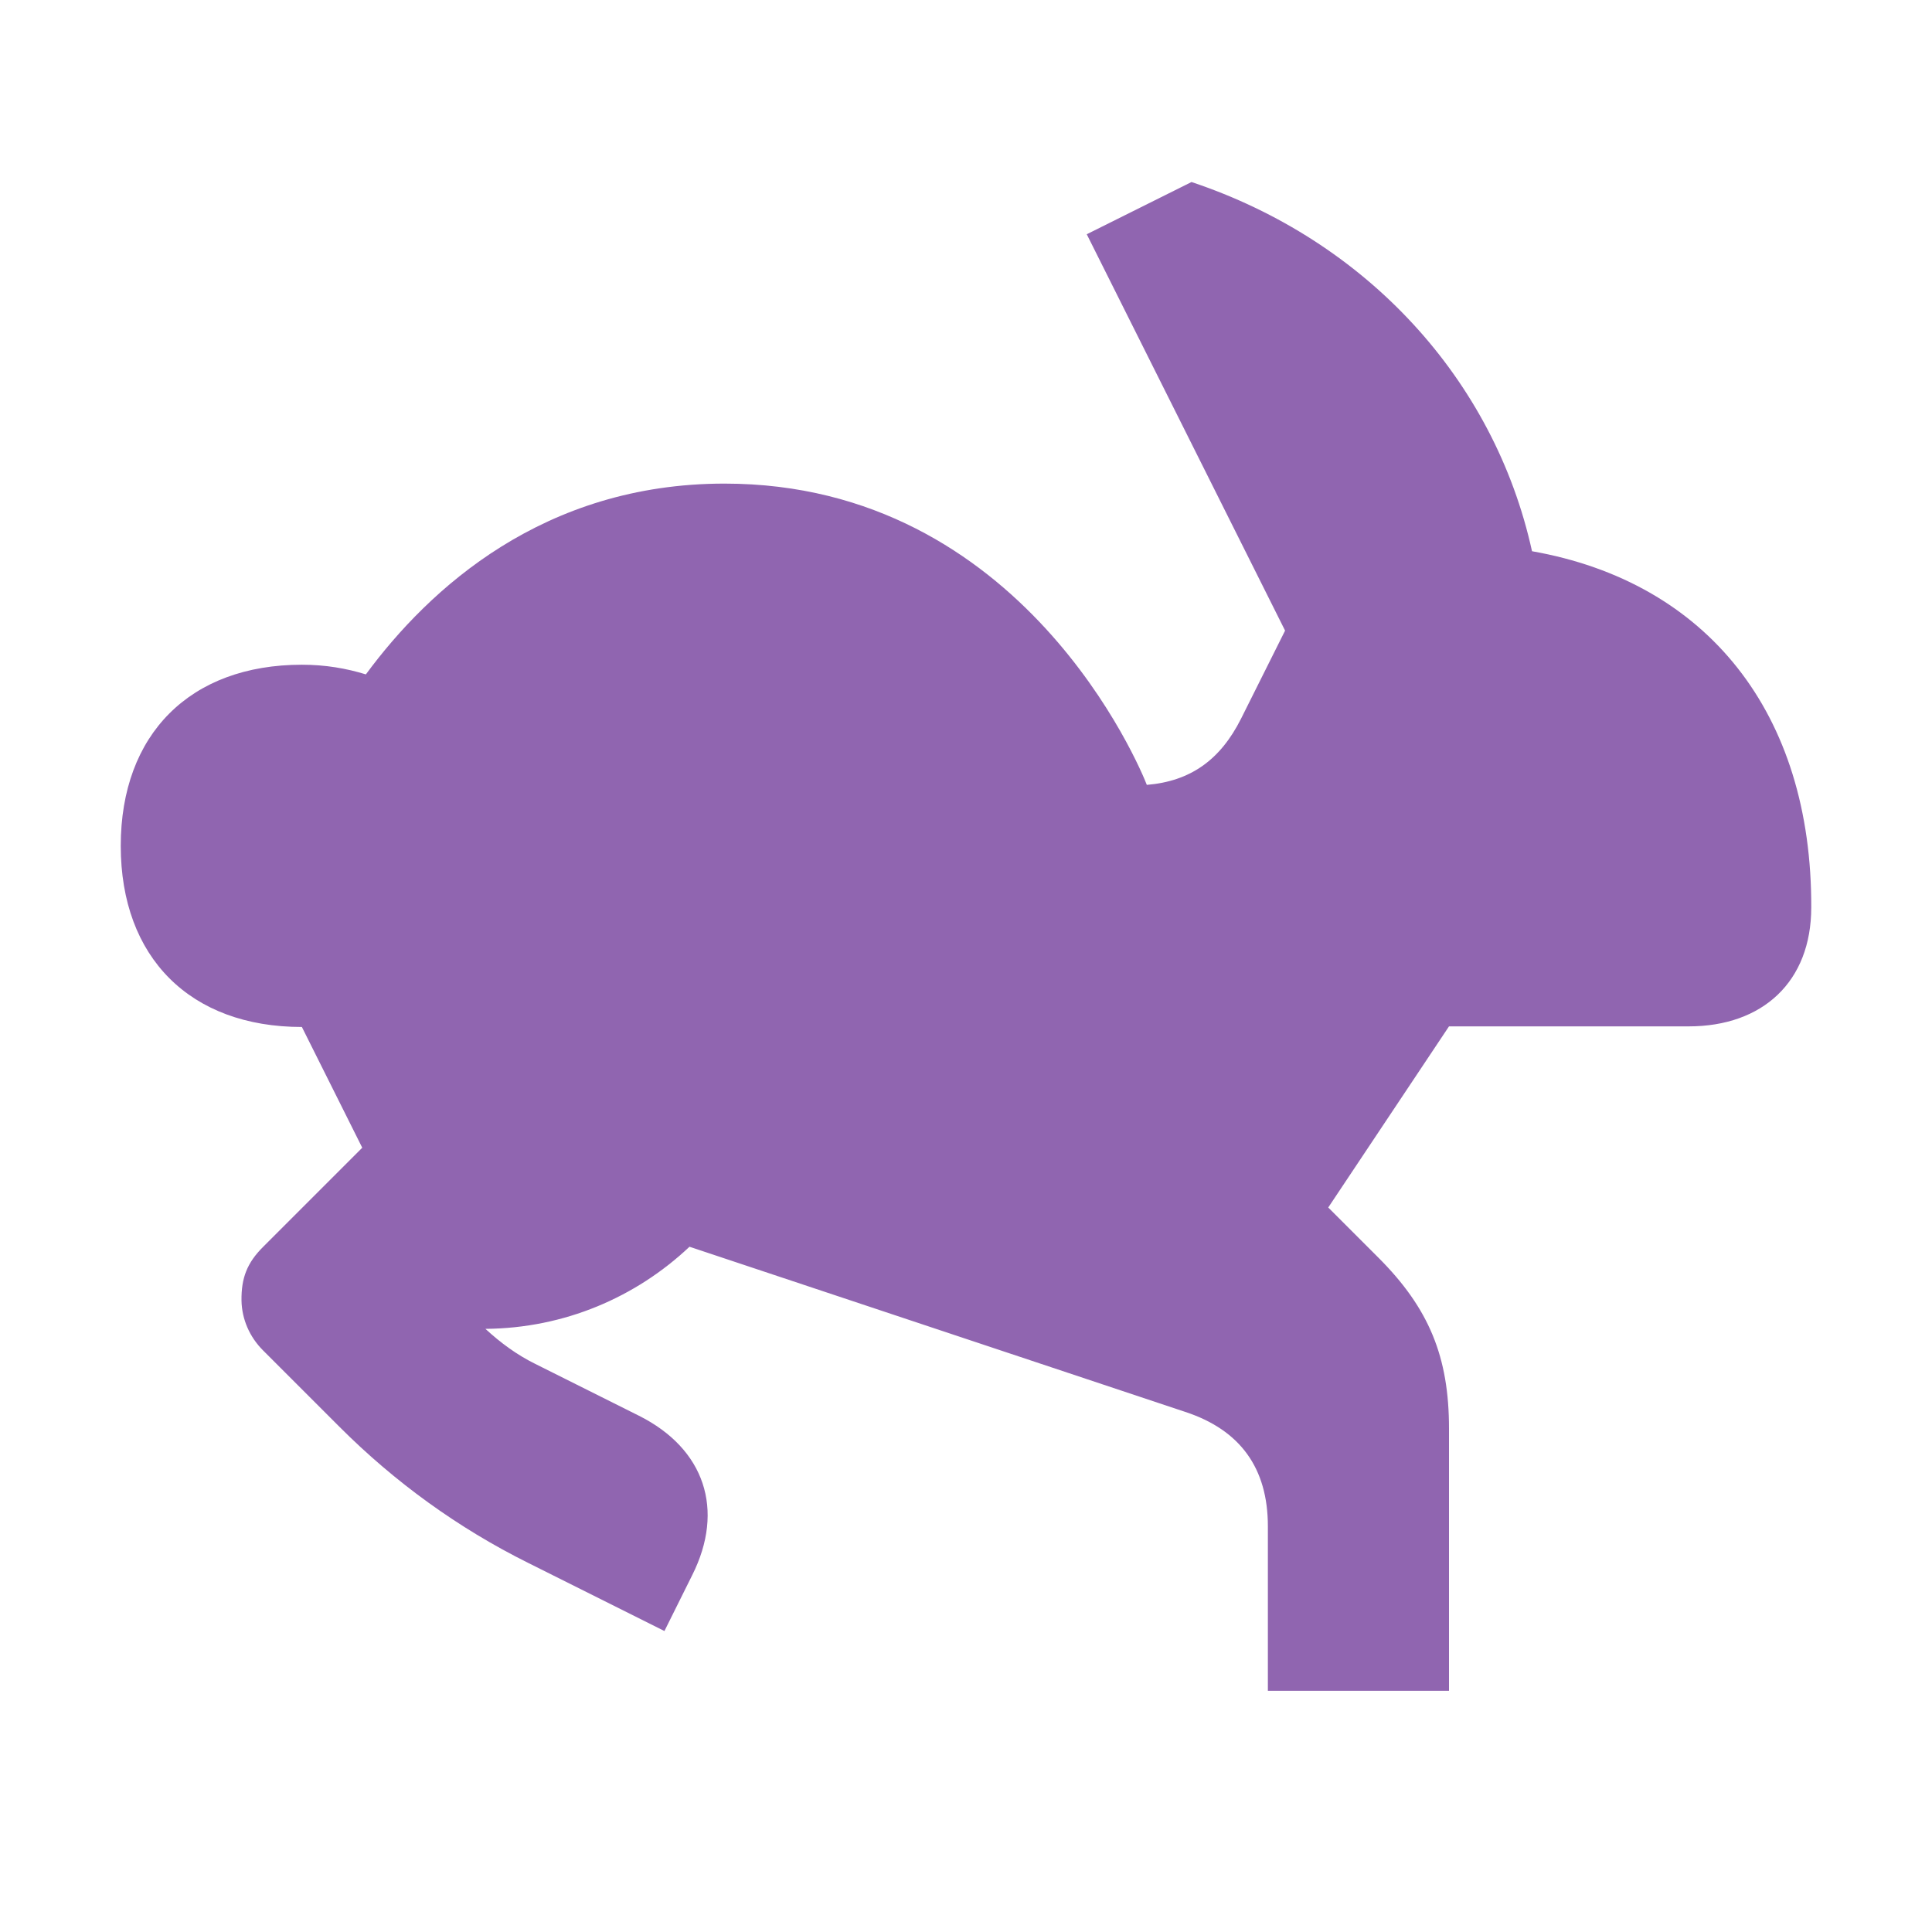
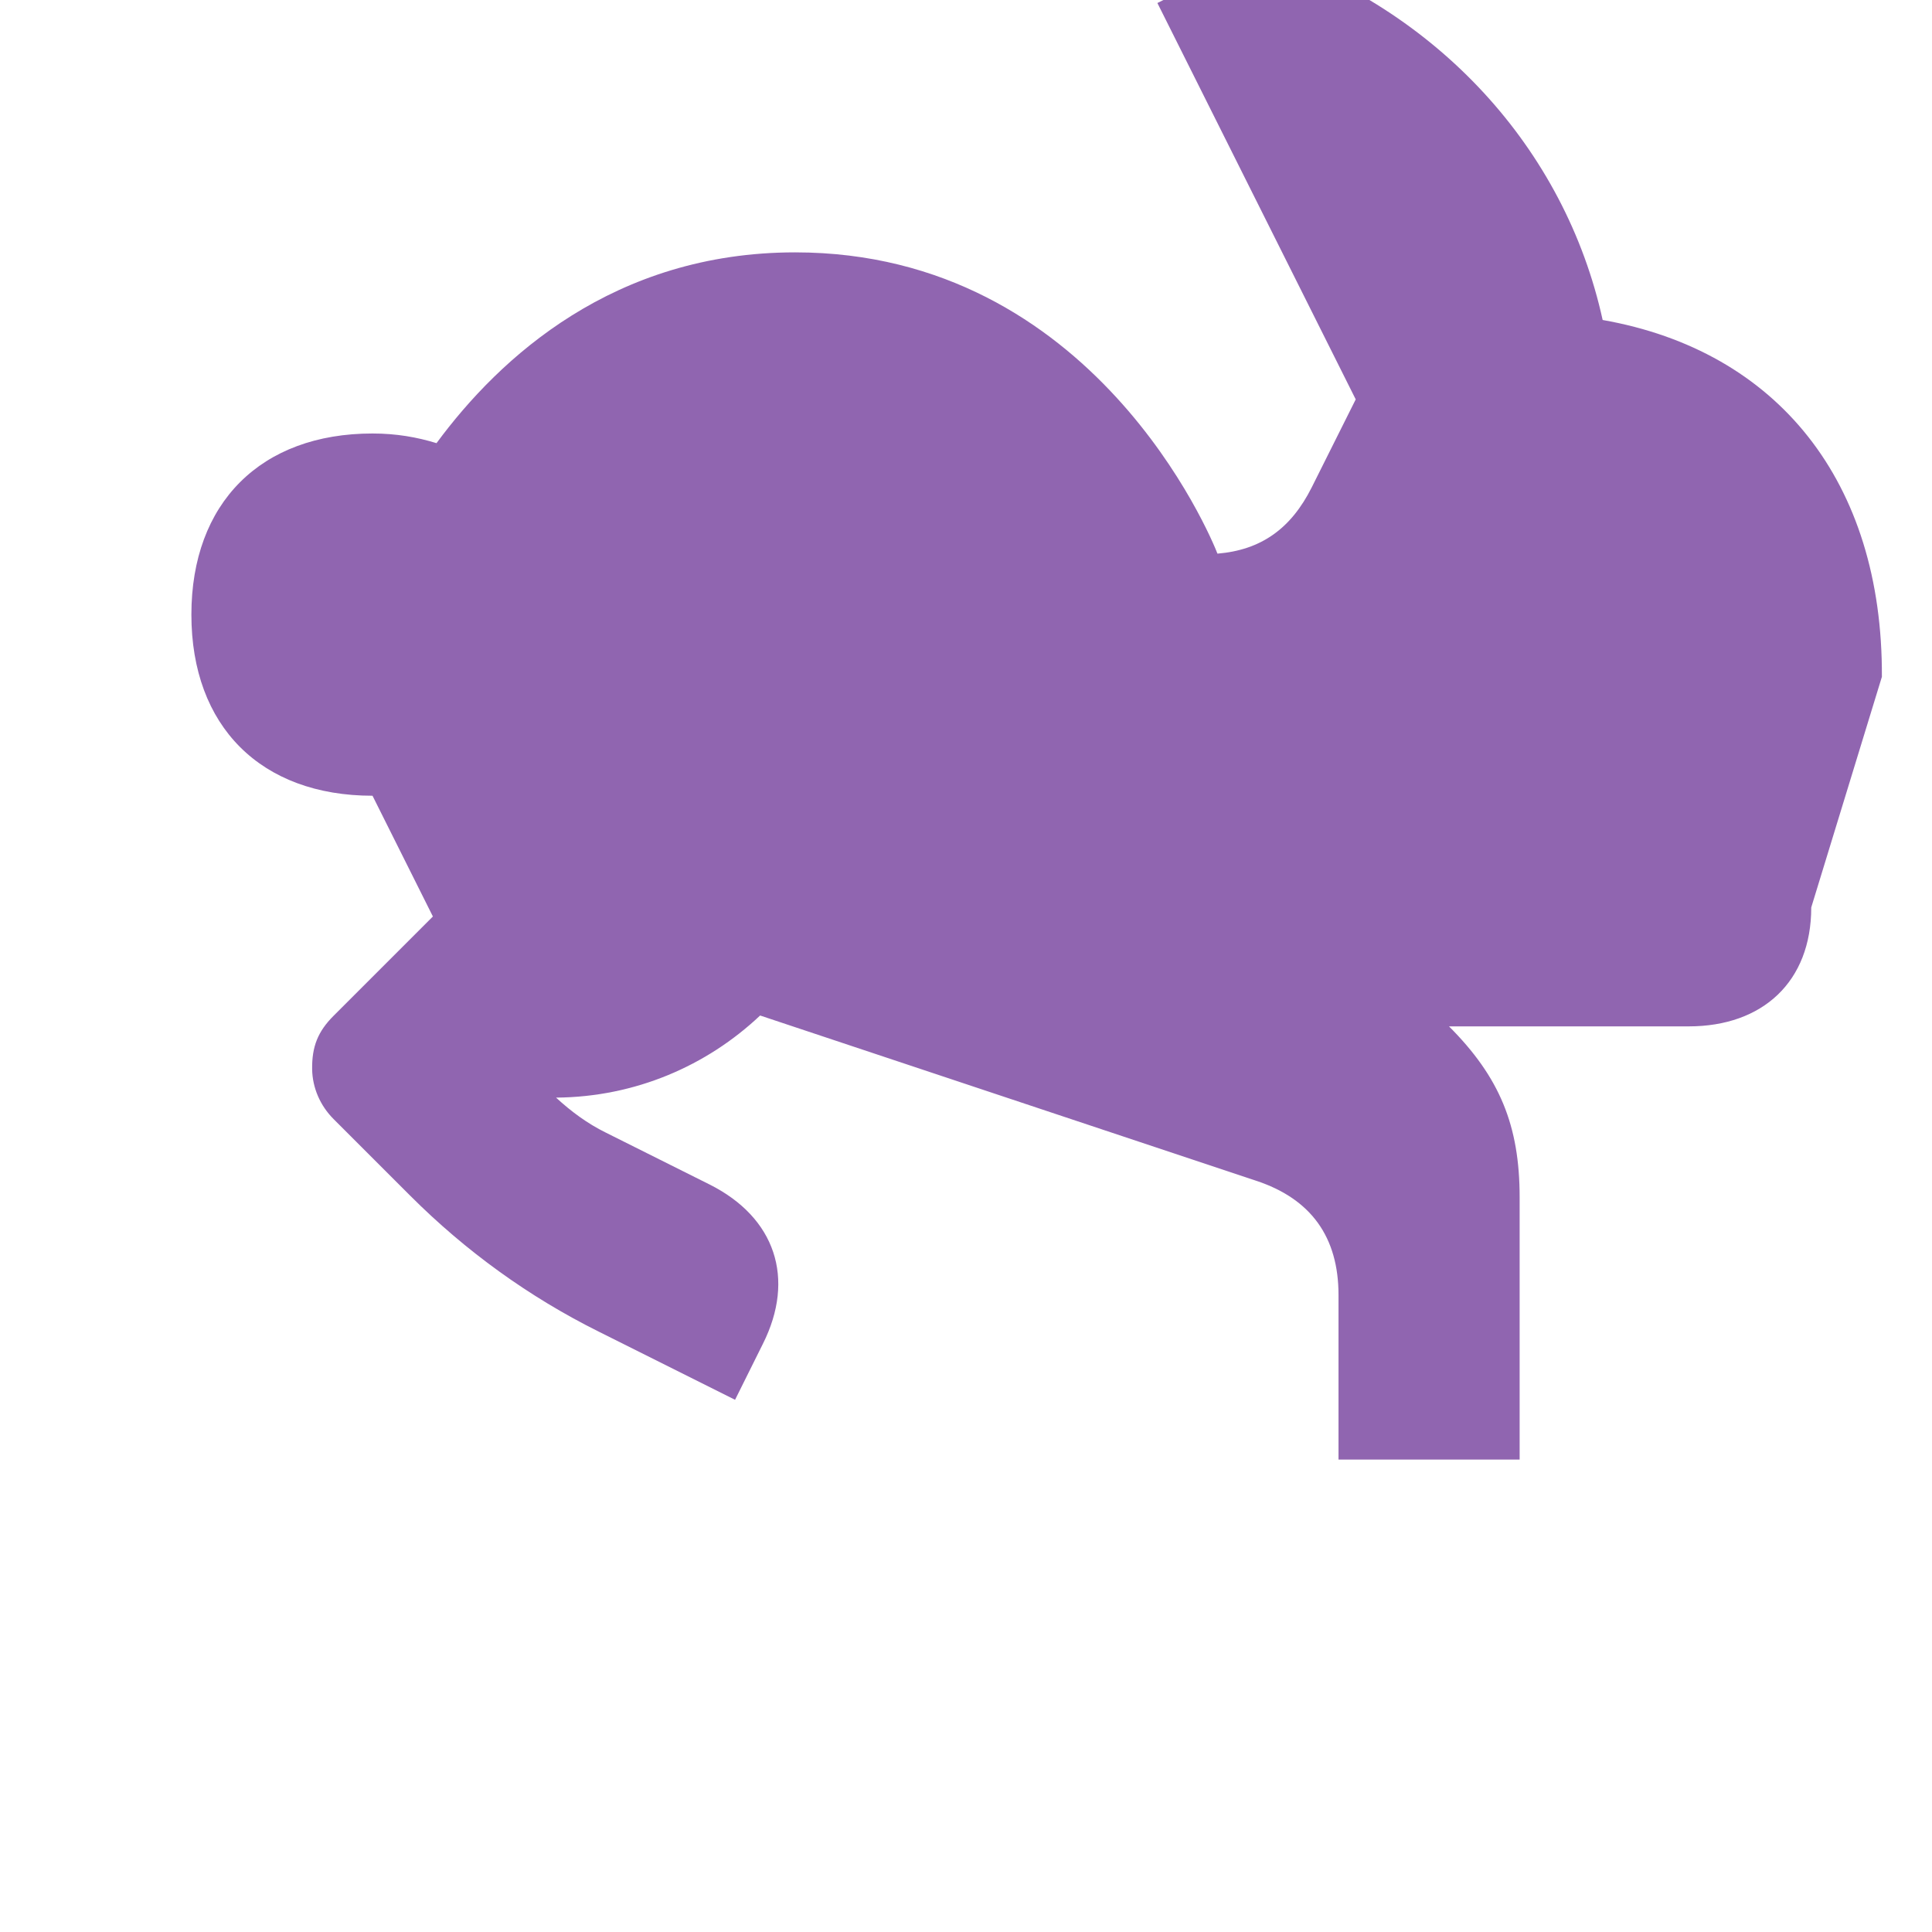
<svg xmlns="http://www.w3.org/2000/svg" viewBox="0 0 64 64">
  <defs fill="#9065B0" />
-   <path d="m60,30.06c0,2.46-1.61,3.94-4.06,3.94h-7.94l-4,6,1.66,1.66c1.68,1.68,2.34,3.29,2.34,5.66v8.69h-6v-5.45c0-1.92-.91-3.19-2.74-3.79l-16.42-5.47c-1.77,1.67-4.14,2.7-6.76,2.72.5.46,1.04.86,1.65,1.16l3.44,1.72c2.17,1.09,2.85,3.11,1.76,5.28l-.92,1.85-4.52-2.26c-2.31-1.15-4.41-2.67-6.24-4.5l-2.54-2.54c-.44-.44-.7-1.03-.71-1.65-.01-.75.19-1.25.71-1.77l3.29-3.29-2-4h0c-3.7,0-6-2.3-6-6s2.3-6,6-6c.78,0,1.47.12,2.12.32,2.1-2.85,5.89-6.32,11.88-6.32,9.9,0,13.79,9.46,13.99,9.98,1.44-.12,2.43-.82,3.12-2.19l1.46-2.92-6.57-13.13,3.47-1.73c5.79,1.93,10.03,6.54,11.28,12.23,5.79,1.02,9.28,5.35,9.25,11.82Z" fill="#9065B0" />
+   <path d="m60,30.06c0,2.46-1.61,3.94-4.06,3.94h-7.94c1.68,1.68,2.34,3.29,2.34,5.66v8.69h-6v-5.45c0-1.92-.91-3.19-2.74-3.79l-16.42-5.47c-1.77,1.67-4.14,2.7-6.76,2.72.5.46,1.04.86,1.65,1.16l3.44,1.72c2.17,1.09,2.85,3.11,1.76,5.28l-.92,1.85-4.52-2.26c-2.31-1.15-4.41-2.67-6.24-4.5l-2.54-2.54c-.44-.44-.7-1.03-.71-1.65-.01-.75.19-1.25.71-1.77l3.29-3.29-2-4h0c-3.7,0-6-2.3-6-6s2.3-6,6-6c.78,0,1.47.12,2.12.32,2.1-2.85,5.89-6.32,11.88-6.32,9.9,0,13.79,9.46,13.99,9.98,1.44-.12,2.43-.82,3.12-2.19l1.46-2.92-6.57-13.13,3.47-1.73c5.79,1.93,10.03,6.54,11.28,12.23,5.79,1.02,9.28,5.35,9.25,11.82Z" fill="#9065B0" />
</svg>